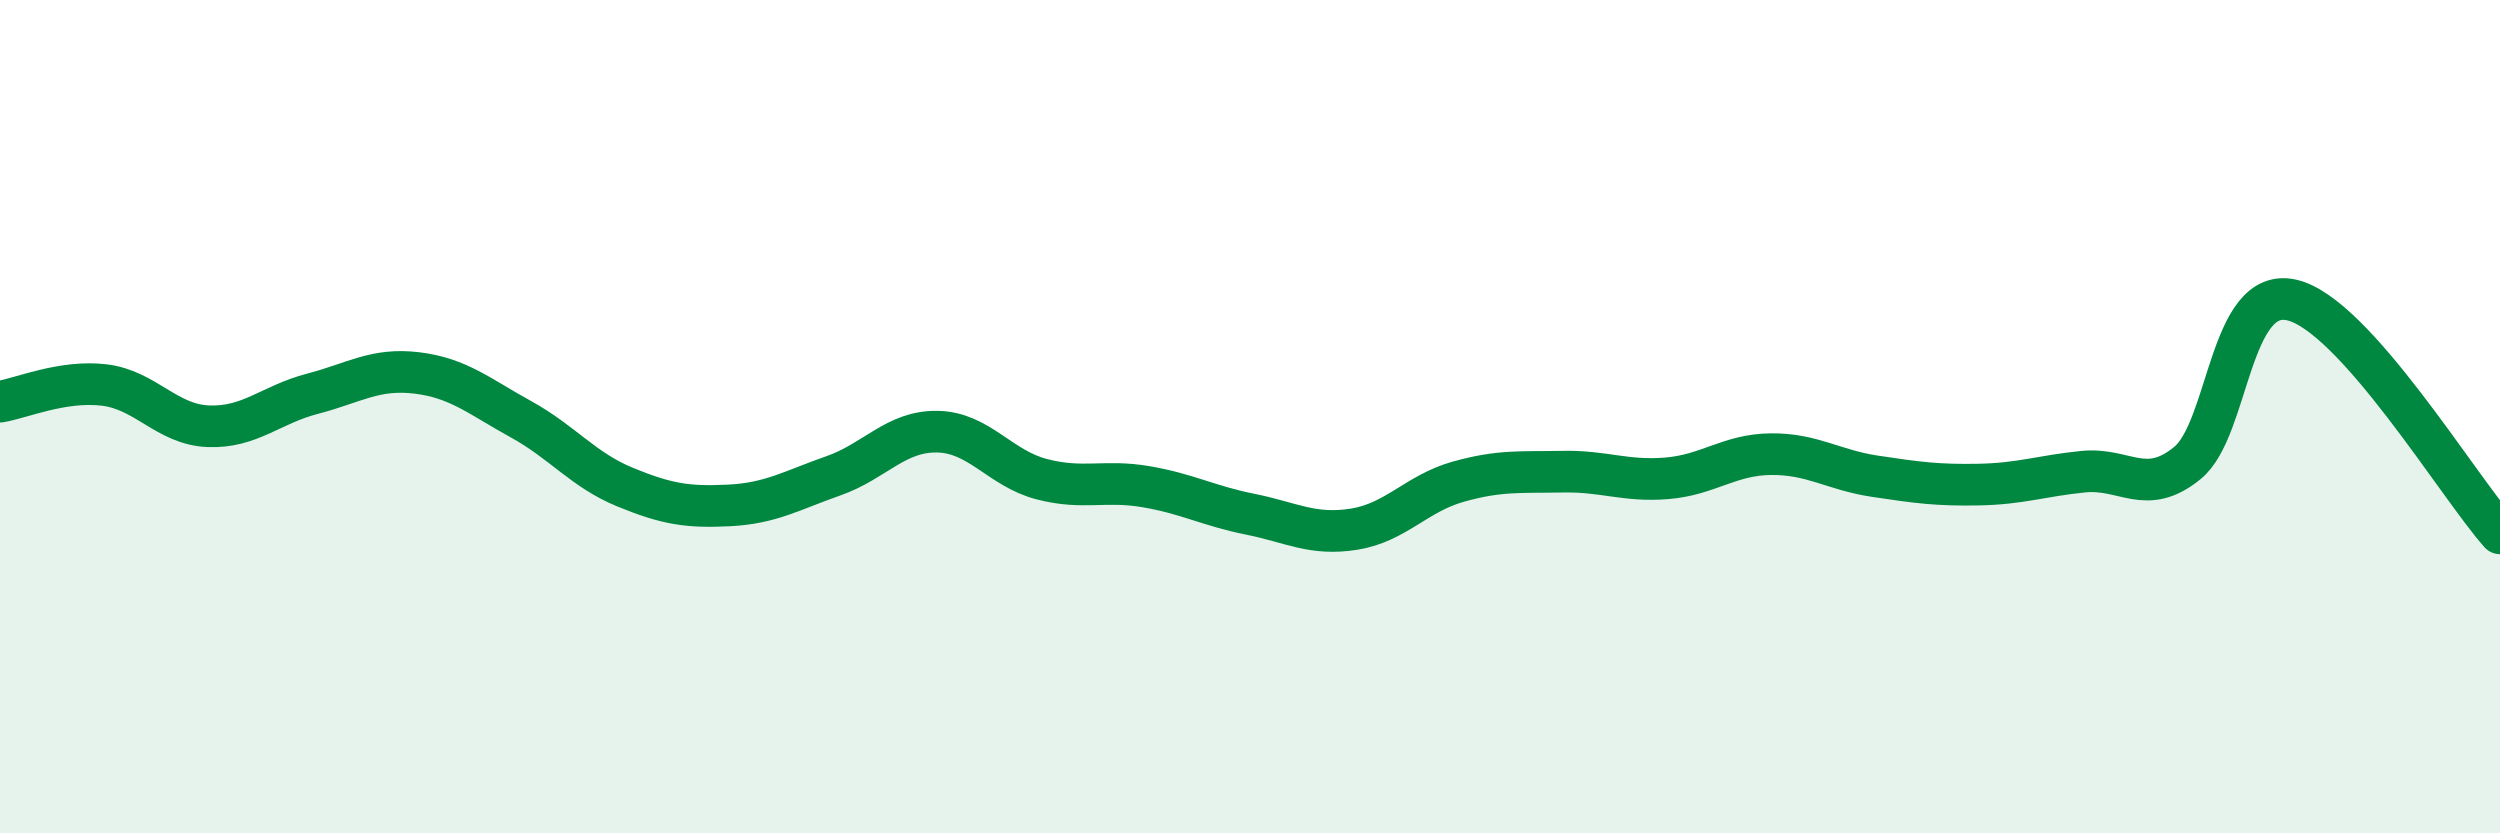
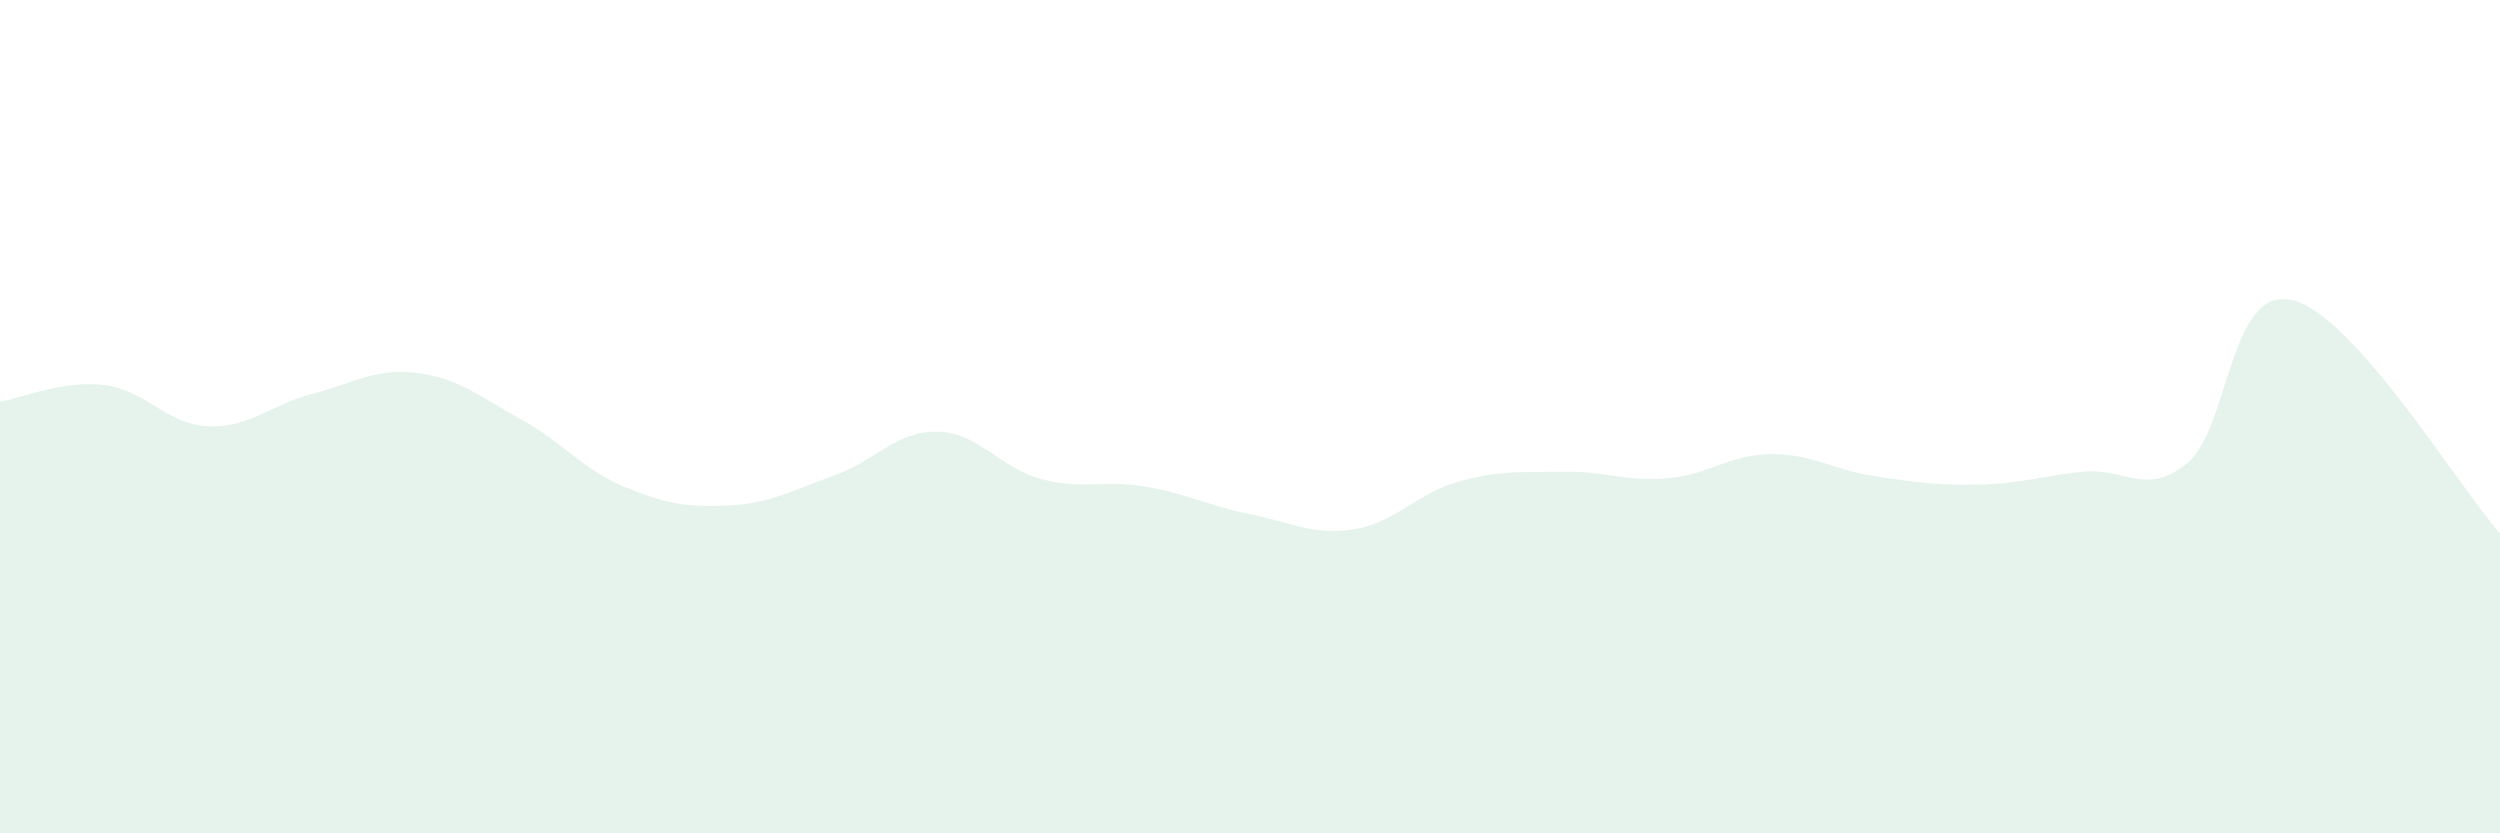
<svg xmlns="http://www.w3.org/2000/svg" width="60" height="20" viewBox="0 0 60 20">
  <path d="M 0,9.64 C 0.5,9.56 1.5,9.12 2.5,9.24 C 3.5,9.36 4,10.19 5,10.23 C 6,10.27 6.5,9.71 7.5,9.45 C 8.5,9.19 9,8.83 10,8.95 C 11,9.07 11.5,9.51 12.5,10.06 C 13.5,10.61 14,11.28 15,11.69 C 16,12.1 16.5,12.18 17.5,12.13 C 18.5,12.08 19,11.77 20,11.42 C 21,11.07 21.5,10.34 22.5,10.36 C 23.5,10.38 24,11.24 25,11.5 C 26,11.76 26.5,11.51 27.5,11.68 C 28.5,11.85 29,12.14 30,12.34 C 31,12.54 31.5,12.86 32.5,12.7 C 33.5,12.54 34,11.84 35,11.56 C 36,11.28 36.5,11.34 37.5,11.32 C 38.5,11.3 39,11.56 40,11.48 C 41,11.4 41.5,10.91 42.5,10.9 C 43.5,10.89 44,11.28 45,11.43 C 46,11.58 46.5,11.65 47.5,11.63 C 48.5,11.61 49,11.42 50,11.32 C 51,11.22 51.5,11.93 52.5,11.11 C 53.5,10.29 53.5,6.86 55,7.2 C 56.5,7.54 59,11.68 60,12.8L60 20L0 20Z" fill="#008740" opacity="0.1" stroke-linecap="round" stroke-linejoin="round" />
-   <path d="M 0,9.64 C 0.5,9.56 1.5,9.12 2.5,9.24 C 3.5,9.36 4,10.19 5,10.23 C 6,10.27 6.5,9.71 7.5,9.45 C 8.5,9.19 9,8.83 10,8.95 C 11,9.07 11.5,9.51 12.5,10.06 C 13.5,10.61 14,11.28 15,11.69 C 16,12.1 16.5,12.18 17.5,12.13 C 18.5,12.08 19,11.77 20,11.42 C 21,11.07 21.5,10.34 22.5,10.36 C 23.5,10.38 24,11.24 25,11.5 C 26,11.76 26.5,11.51 27.5,11.68 C 28.5,11.85 29,12.14 30,12.34 C 31,12.54 31.5,12.86 32.5,12.7 C 33.5,12.54 34,11.84 35,11.56 C 36,11.28 36.5,11.34 37.5,11.32 C 38.5,11.3 39,11.56 40,11.48 C 41,11.4 41.5,10.91 42.5,10.9 C 43.5,10.89 44,11.28 45,11.43 C 46,11.58 46.5,11.65 47.5,11.63 C 48.5,11.61 49,11.42 50,11.32 C 51,11.22 51.5,11.93 52.5,11.11 C 53.5,10.29 53.5,6.86 55,7.2 C 56.5,7.54 59,11.68 60,12.8" stroke="#008740" stroke-width="1" fill="none" stroke-linecap="round" stroke-linejoin="round" />
</svg>